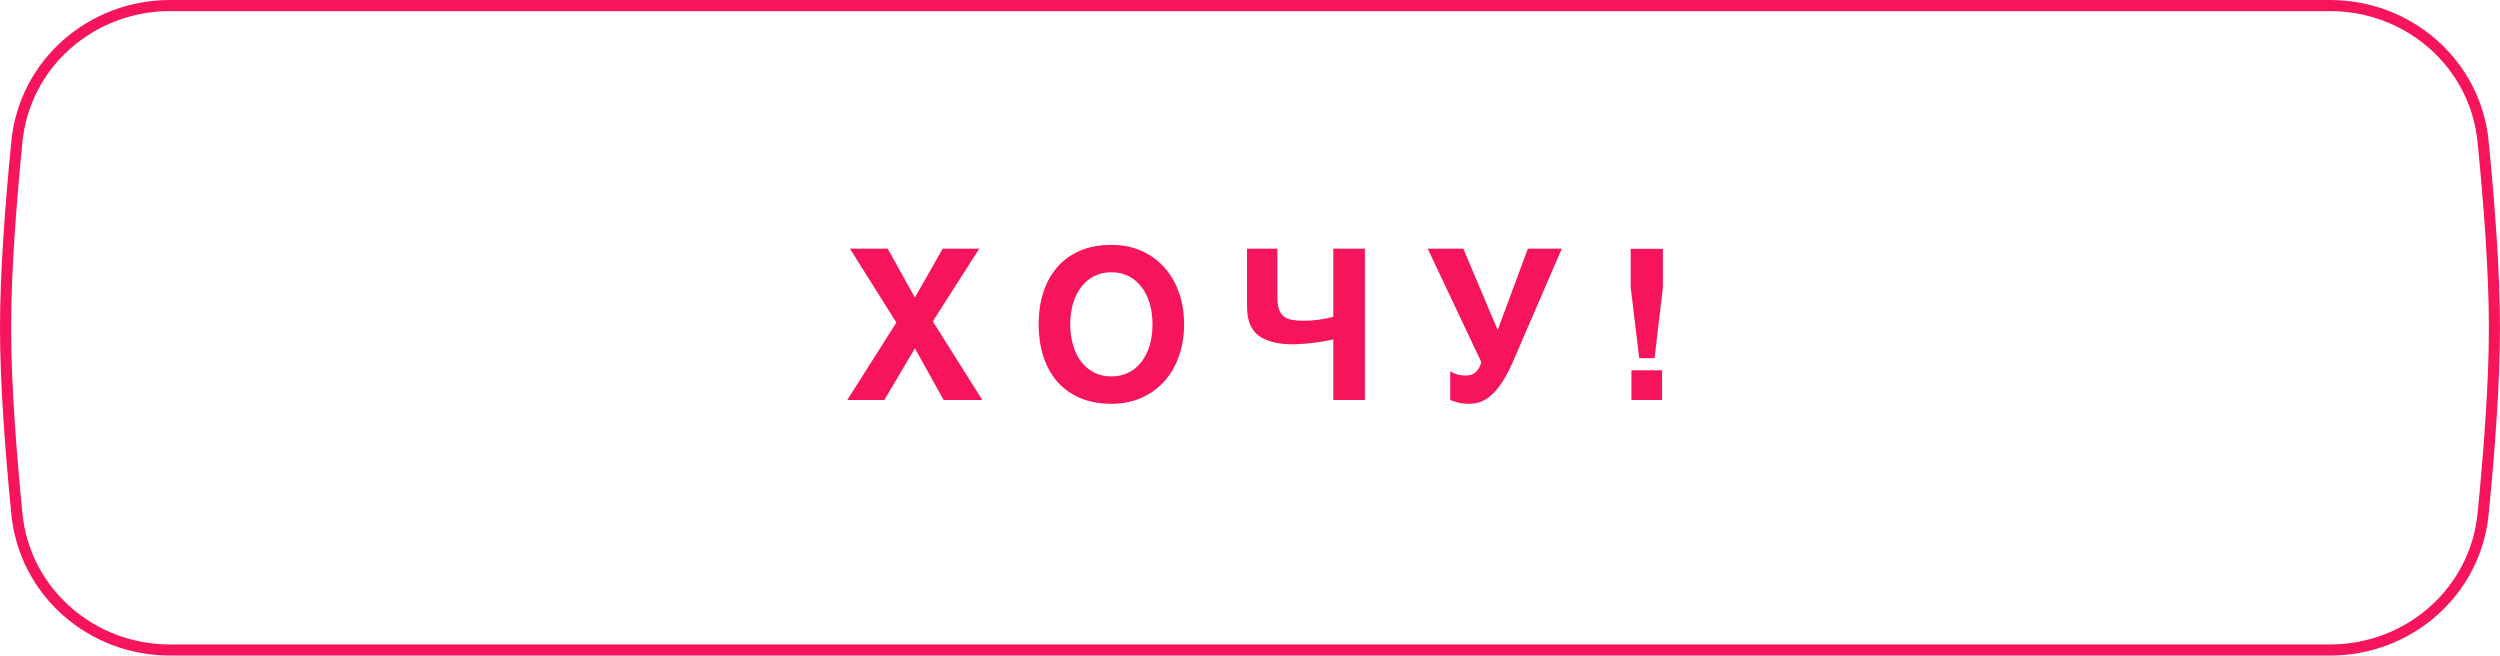
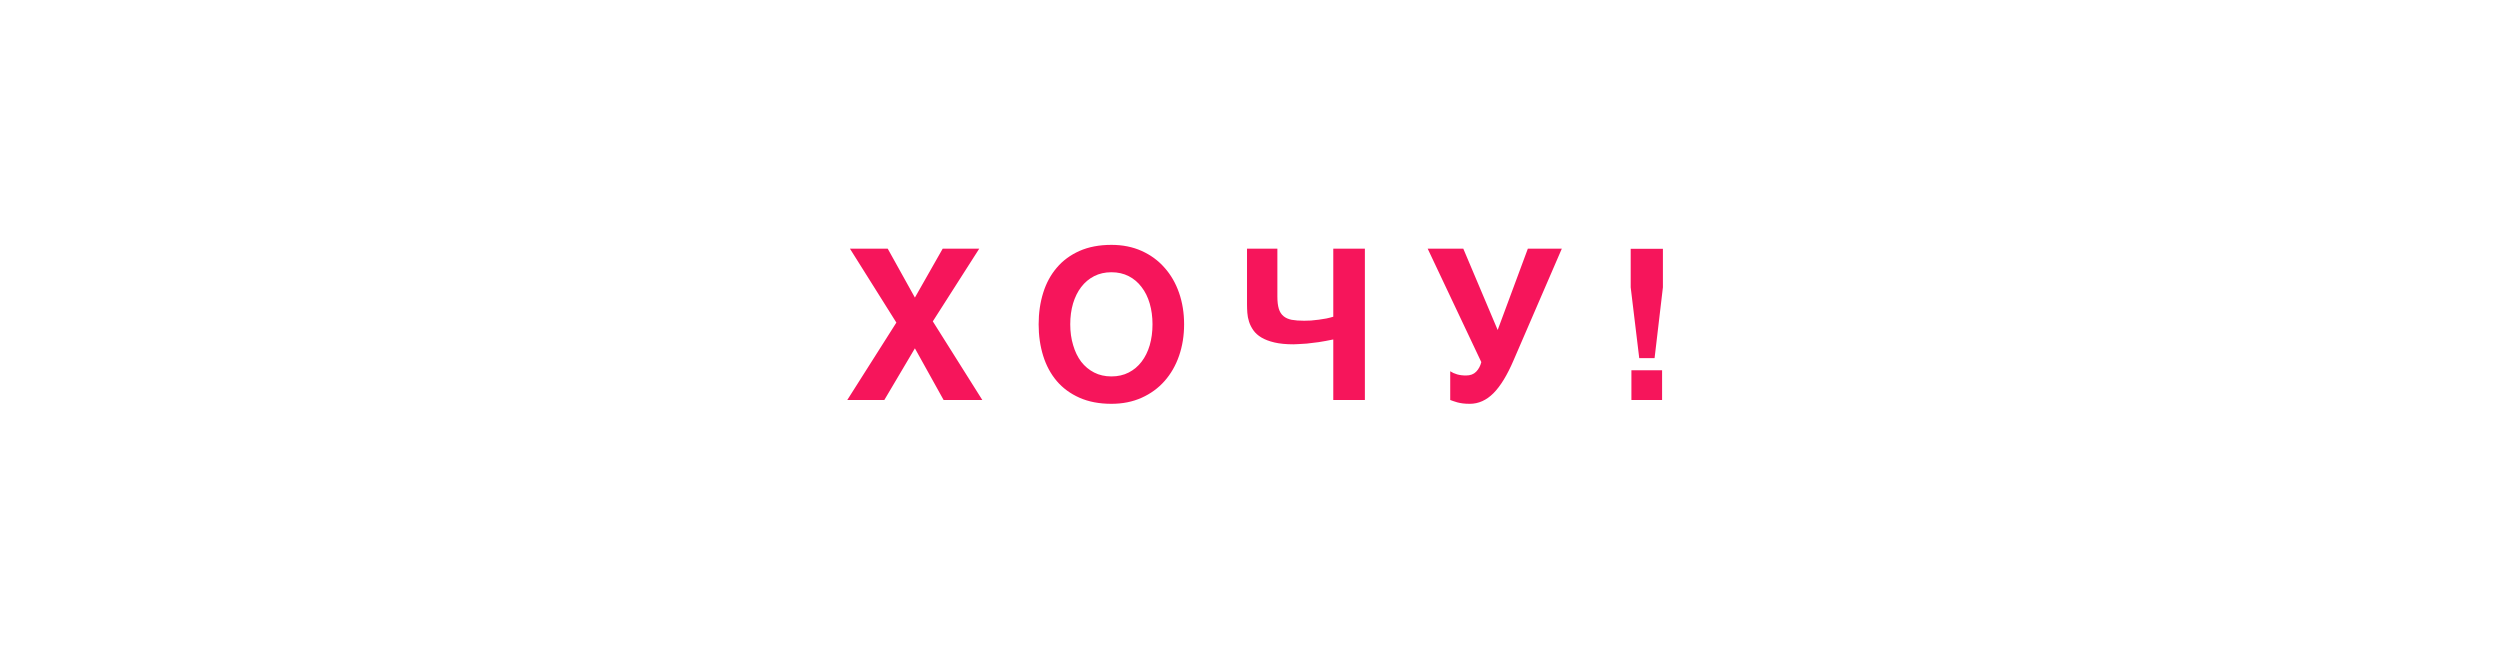
<svg xmlns="http://www.w3.org/2000/svg" width="225" height="59" viewBox="0 0 225 59" fill="none">
-   <path d="M1.521 12.747C2.217 5.718 8.214 0.5 15.3 0.5H209.7C216.786 0.5 222.783 5.718 223.479 12.747C224.02 18.208 224.5 24.47 224.5 29.5C224.5 34.53 224.02 40.792 223.479 46.253C222.783 53.282 216.786 58.5 209.7 58.5H15.3C8.214 58.5 2.217 53.282 1.521 46.253C0.98 40.792 0.5 34.53 0.5 29.5C0.5 24.47 0.98 18.208 1.521 12.747Z" stroke="#F6155B" />
  <path d="M88.409 36H84.926L82.341 31.349L79.589 36H76.254L80.673 29.033L76.495 22.381H79.895L82.341 26.782L84.842 22.381H88.131L83.953 28.922L88.409 36ZM97.156 35.796C96.335 35.432 95.652 34.931 95.109 34.295C94.565 33.653 94.157 32.896 93.886 32.025C93.614 31.148 93.478 30.203 93.478 29.19C93.478 28.171 93.614 27.226 93.886 26.355C94.157 25.484 94.565 24.731 95.109 24.095C95.652 23.452 96.335 22.949 97.156 22.584C97.978 22.22 98.935 22.038 100.028 22.038C101.035 22.038 101.943 22.22 102.752 22.584C103.561 22.949 104.247 23.452 104.809 24.095C105.377 24.731 105.813 25.484 106.115 26.355C106.418 27.226 106.569 28.171 106.569 29.19C106.569 30.203 106.418 31.148 106.115 32.025C105.813 32.896 105.377 33.653 104.809 34.295C104.247 34.931 103.561 35.432 102.752 35.796C101.943 36.161 101.035 36.343 100.028 36.343C98.935 36.343 97.978 36.161 97.156 35.796ZM96.322 29.19C96.322 29.87 96.409 30.494 96.582 31.062C96.748 31.636 96.989 32.133 97.304 32.553C97.626 32.967 98.015 33.292 98.472 33.526C98.929 33.761 99.448 33.878 100.028 33.878C100.609 33.878 101.128 33.761 101.585 33.526C102.042 33.292 102.428 32.967 102.743 32.553C103.064 32.133 103.308 31.639 103.475 31.071C103.641 30.497 103.725 29.87 103.725 29.19C103.725 28.511 103.641 27.887 103.475 27.319C103.308 26.744 103.064 26.25 102.743 25.837C102.428 25.416 102.042 25.089 101.585 24.854C101.128 24.62 100.609 24.502 100.028 24.502C99.448 24.502 98.929 24.62 98.472 24.854C98.015 25.089 97.626 25.416 97.304 25.837C96.989 26.25 96.745 26.744 96.572 27.319C96.406 27.887 96.322 28.511 96.322 29.19ZM116.854 30.969C116.644 30.982 116.496 30.988 116.409 30.988C115.736 30.988 115.165 30.932 114.695 30.821C114.226 30.71 113.837 30.561 113.528 30.376C113.219 30.191 112.978 29.975 112.805 29.728C112.632 29.481 112.502 29.224 112.416 28.959C112.33 28.693 112.277 28.424 112.259 28.153C112.24 27.881 112.231 27.625 112.231 27.384V22.381H114.964V26.698C114.964 27.143 115.007 27.507 115.094 27.791C115.18 28.069 115.319 28.289 115.51 28.449C115.702 28.61 115.949 28.721 116.252 28.783C116.56 28.838 116.934 28.866 117.373 28.866C117.552 28.866 117.756 28.86 117.984 28.848C118.219 28.829 118.454 28.804 118.688 28.773C118.929 28.742 119.161 28.706 119.383 28.662C119.612 28.613 119.816 28.56 119.995 28.505V22.381H122.839V36H119.995V30.552C119.519 30.651 119.081 30.731 118.679 30.793C118.278 30.849 117.922 30.892 117.614 30.923C117.311 30.948 117.058 30.963 116.854 30.969ZM131.938 33.795C132.327 33.795 132.633 33.681 132.855 33.452C133.077 33.224 133.232 32.936 133.318 32.59L128.491 22.381H131.697L134.791 29.7L137.506 22.381H140.563L136.218 32.433C135.65 33.761 135.048 34.746 134.412 35.389C133.775 36.025 133.065 36.343 132.281 36.343C132.034 36.343 131.817 36.33 131.632 36.306C131.453 36.281 131.295 36.25 131.16 36.213C131.03 36.176 130.912 36.139 130.807 36.102C130.709 36.065 130.613 36.031 130.52 36V33.415C130.699 33.532 130.906 33.625 131.141 33.693C131.376 33.761 131.641 33.795 131.938 33.795ZM149.662 25.855L148.912 32.229H147.531L146.762 25.855V22.39H149.662V25.855ZM149.588 33.322V36H146.827V33.322H149.588Z" fill="#F6155B" />
</svg>